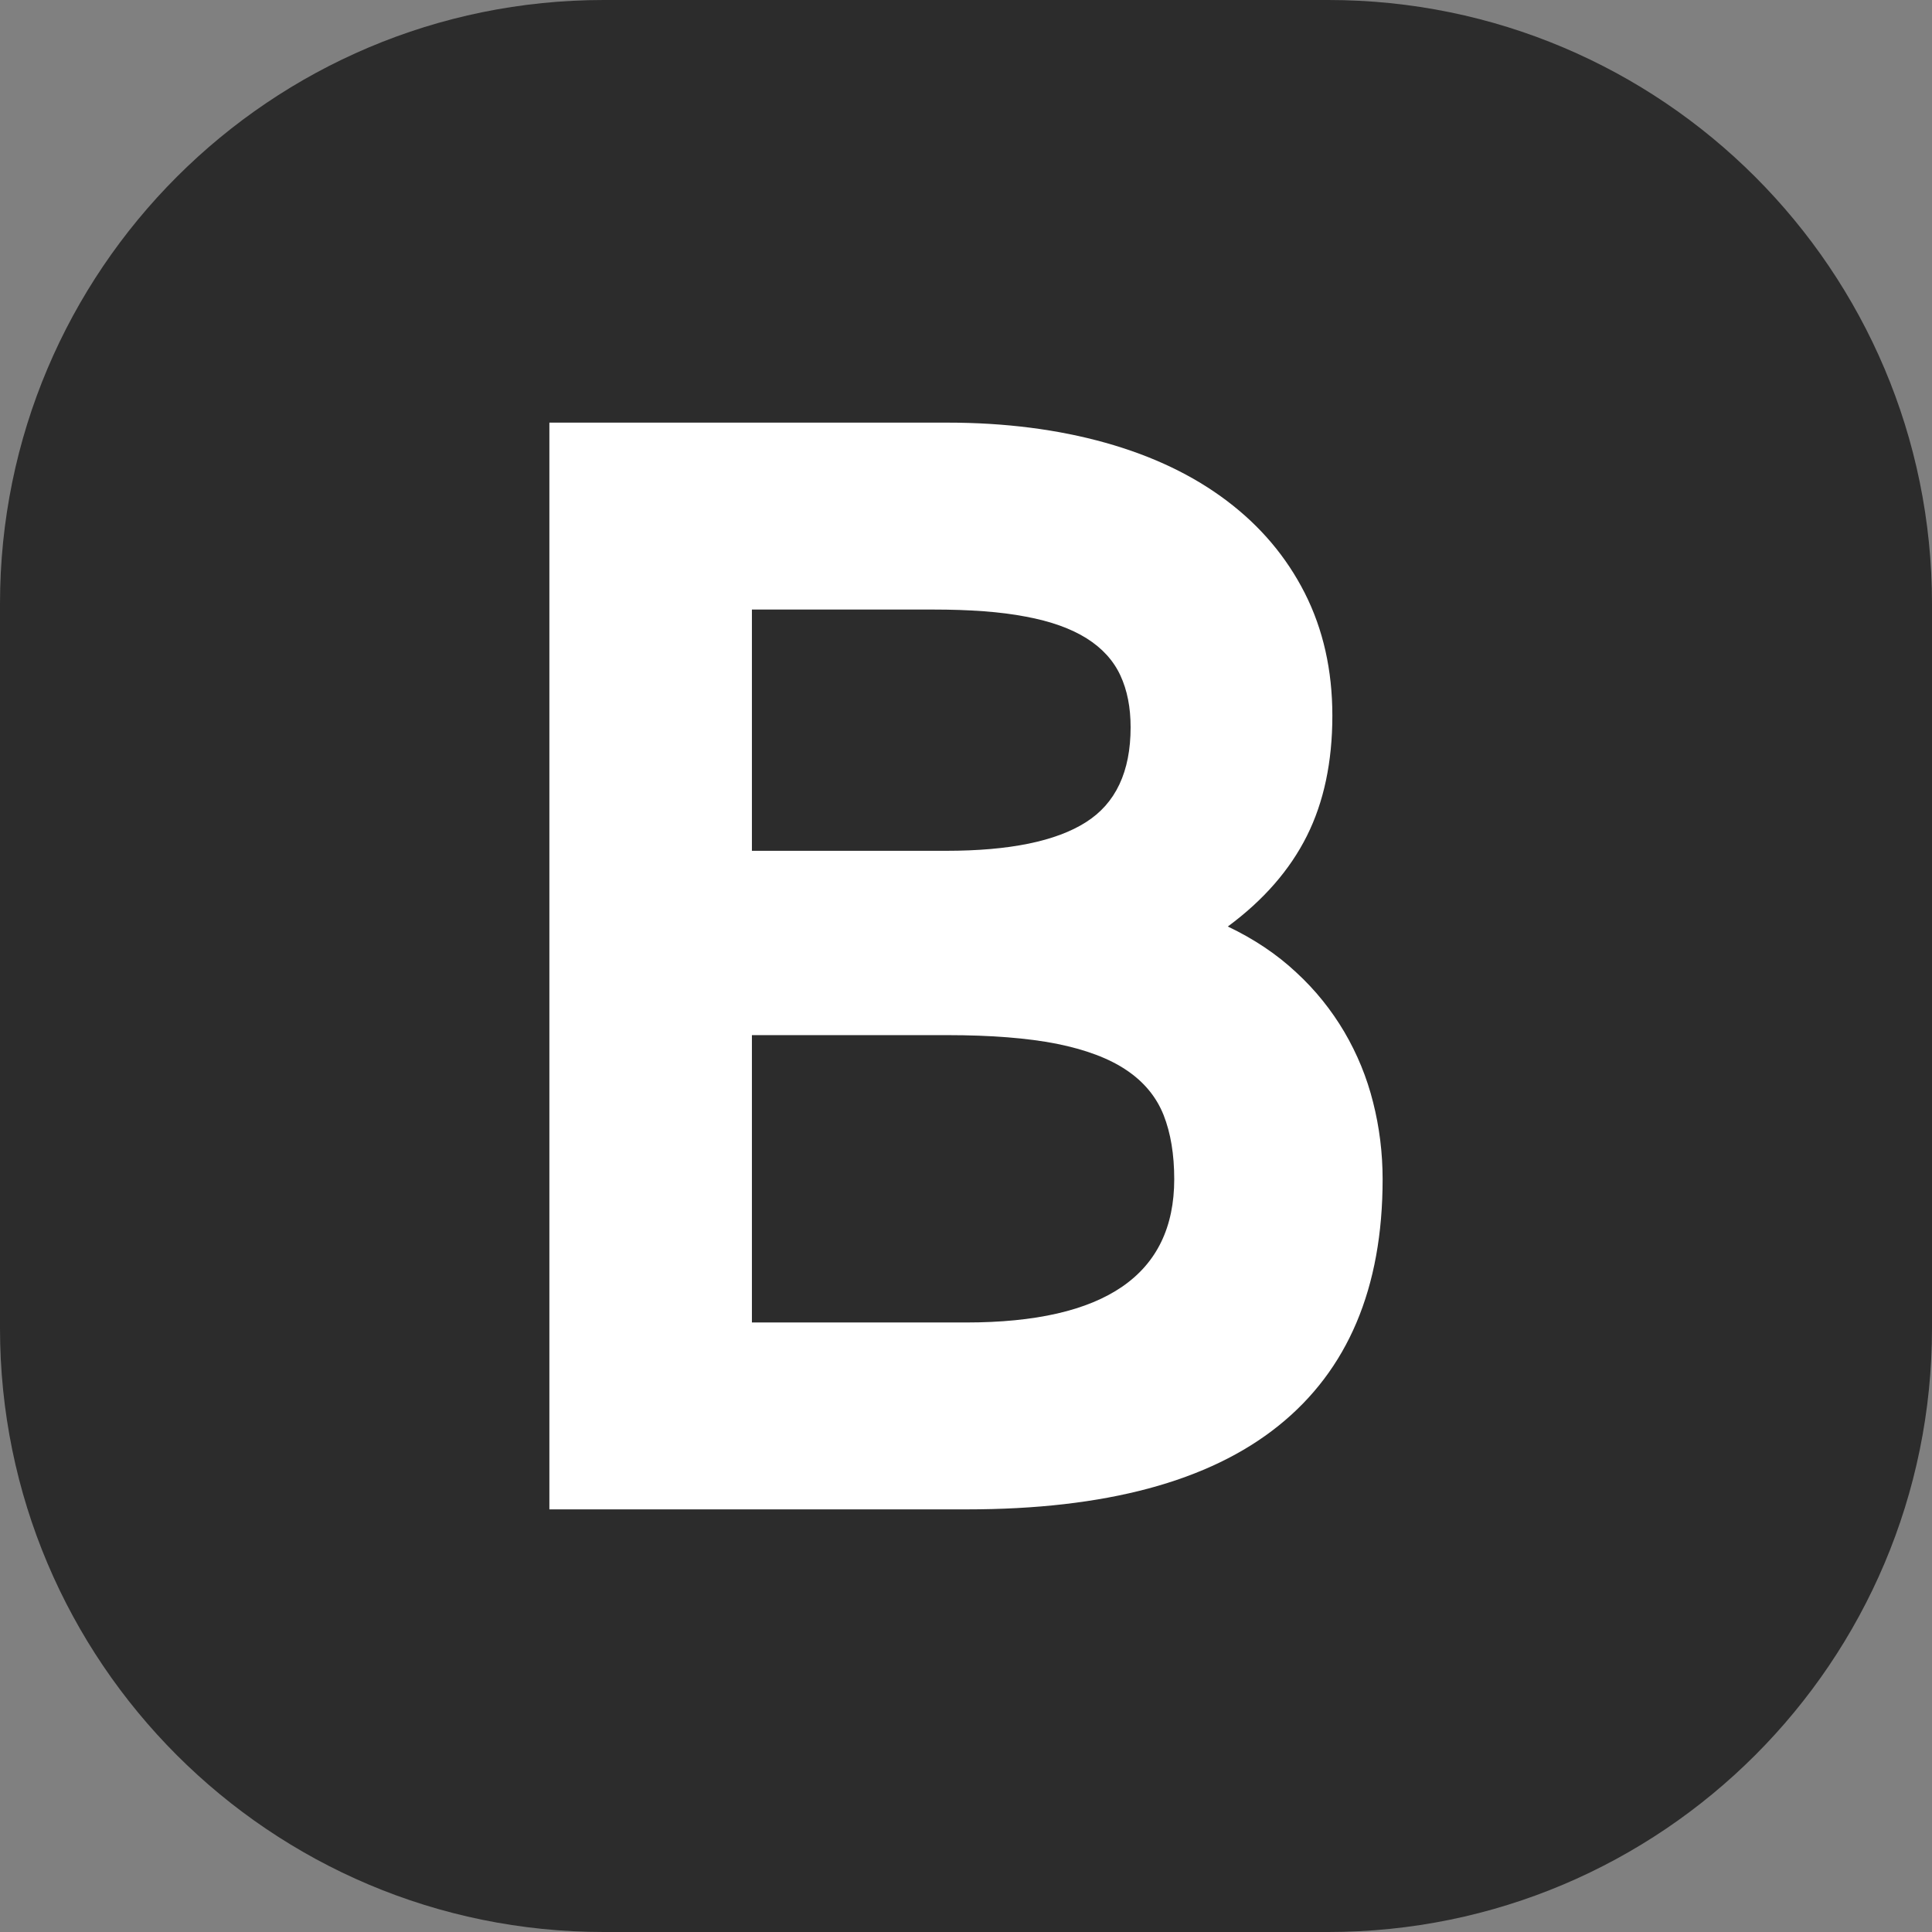
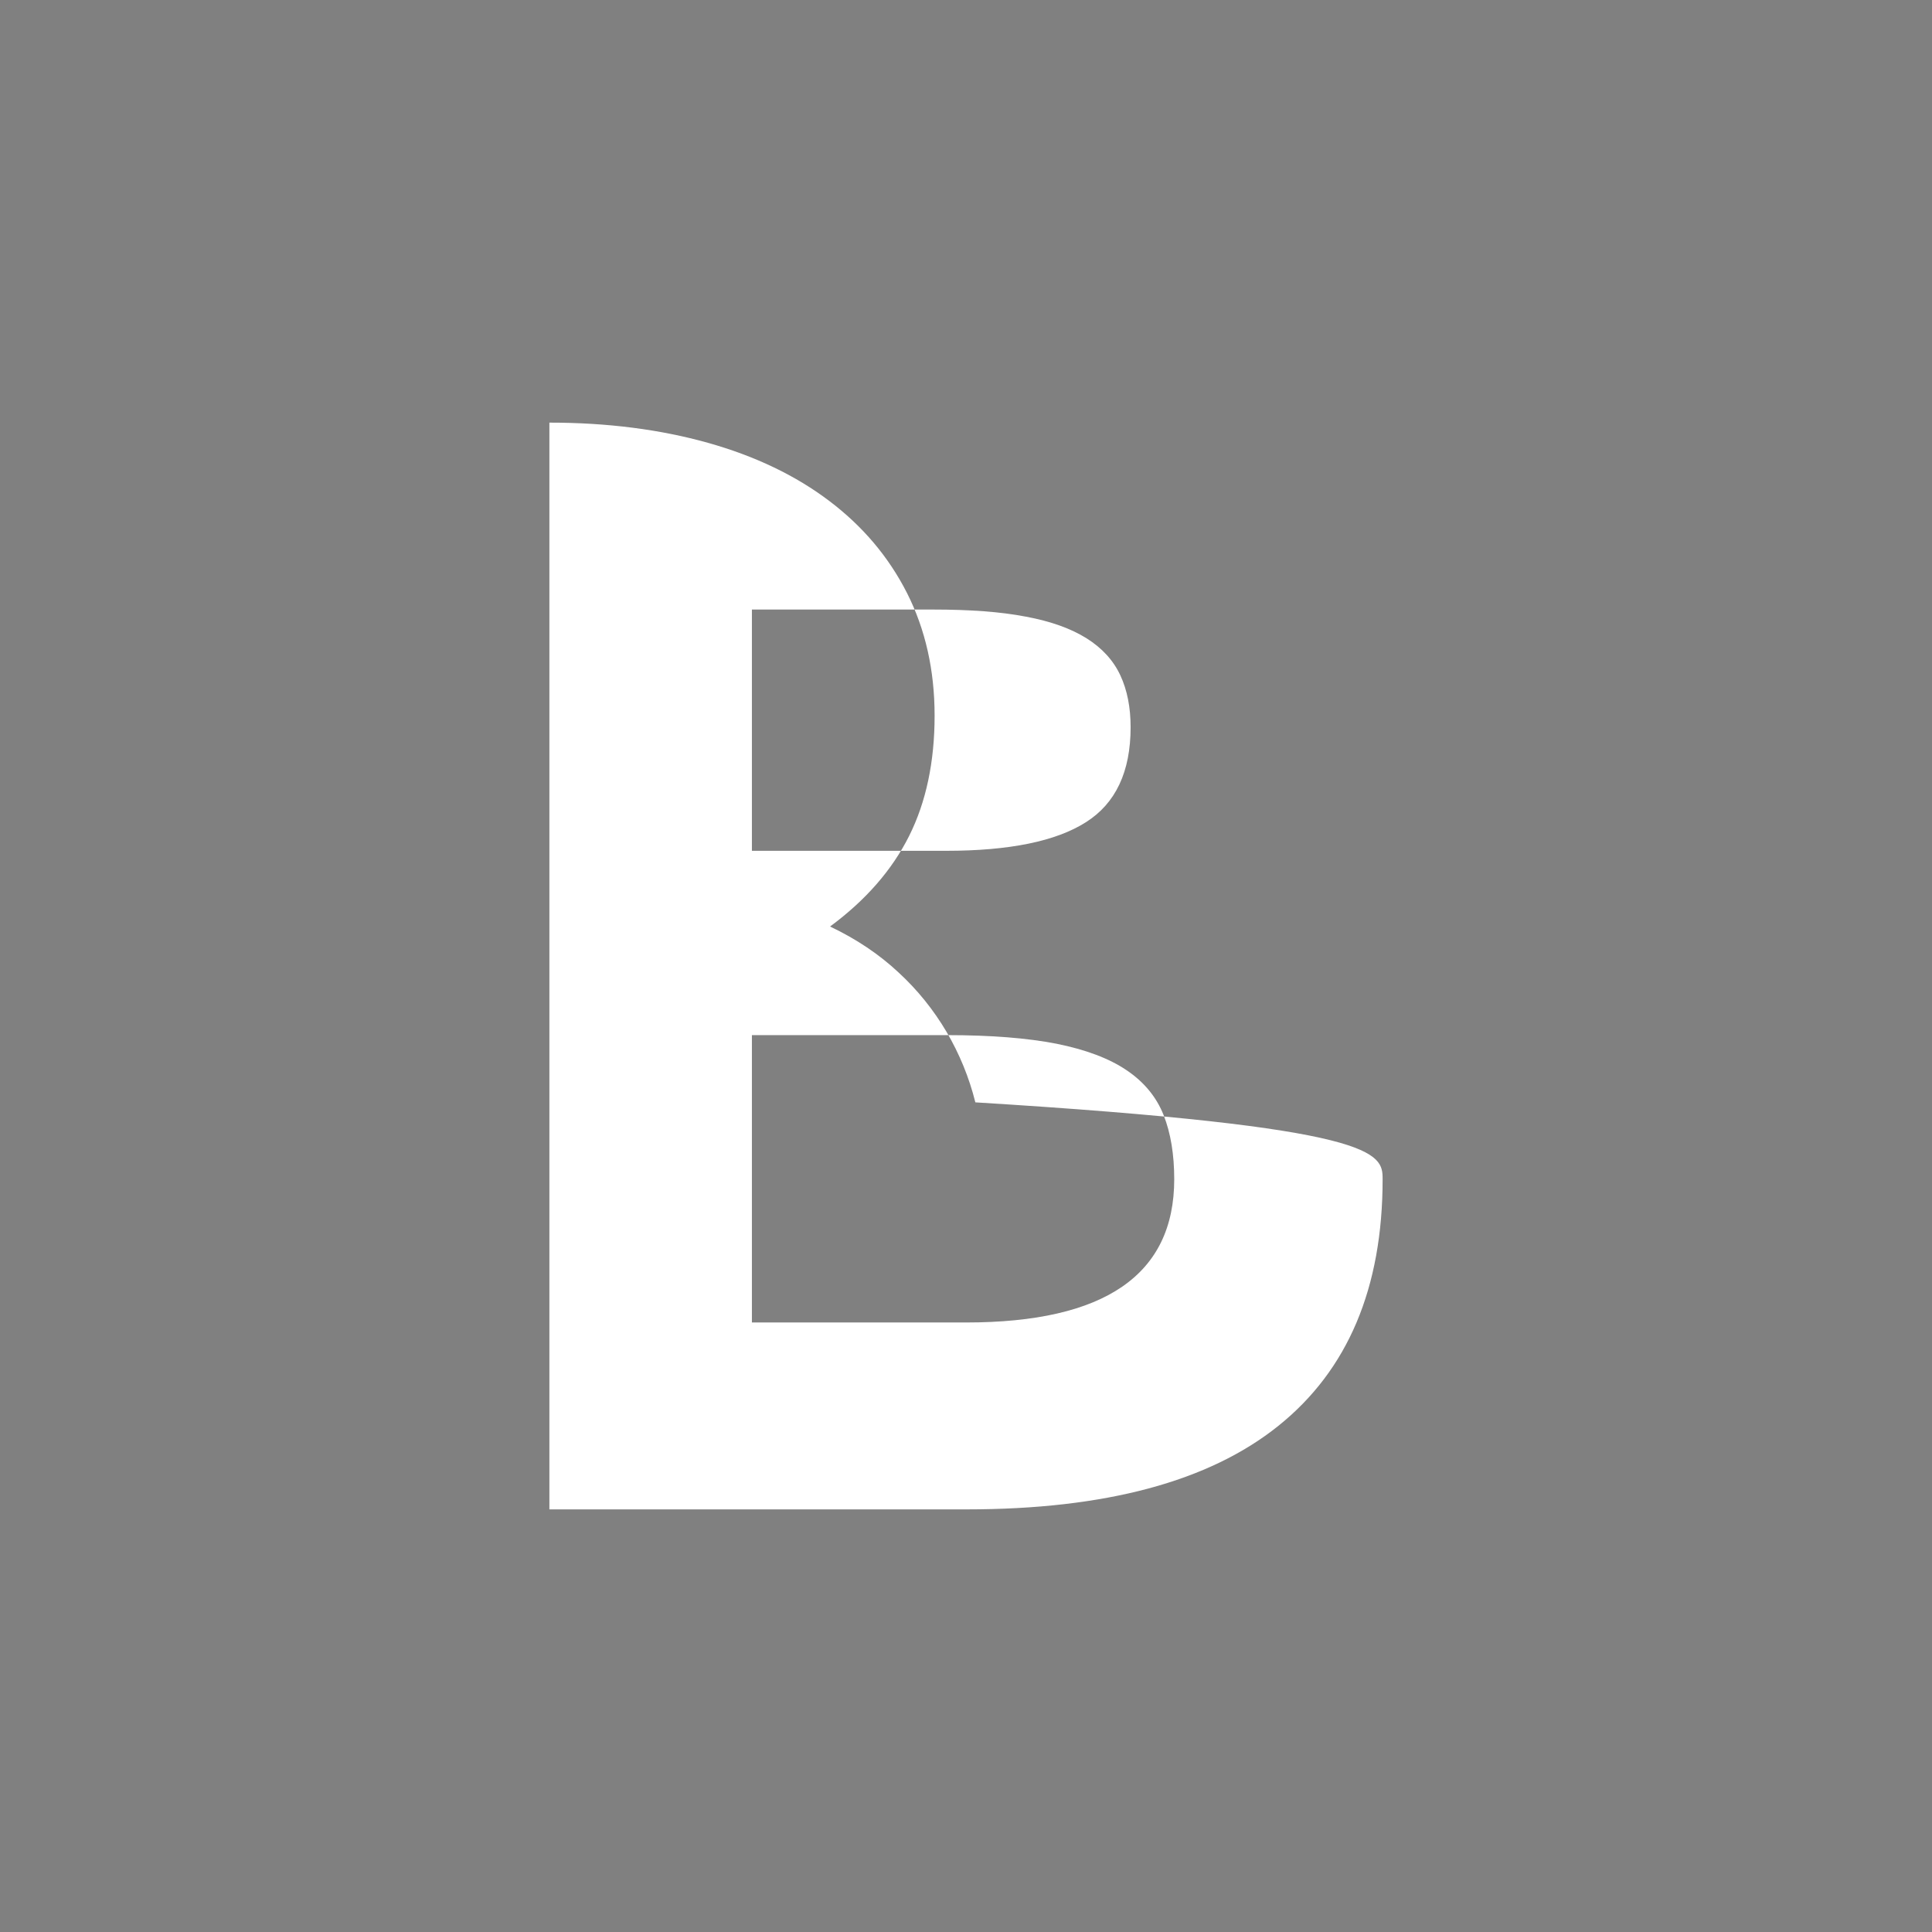
<svg xmlns="http://www.w3.org/2000/svg" version="1.1" id="圖層_1" x="0px" y="0px" width="64px" height="64px" viewBox="0 0 64 64" enable-background="new 0 0 64 64" xml:space="preserve">
  <rect x="0" y="0" width="64" height="64" fill="#808080" stroke="none" />
  <g>
-     <path fill="#2C2C2C" d="M64,44c0,11.047-8.955,20-20,20H20C8.955,64,0,55.047,0,44V20C0,8.953,8.955,0,20,0h24   c11.045,0,20,8.953,20,20V44z" />
    <g>
-       <path fill="#FFFFFF" d="M45.801,39.063c0,3.605-1.152,6.324-3.451,8.168C40.051,49.078,36.609,50,32.027,50H18.199V14h13.176    c1.926,0,3.676,0.227,5.248,0.668s2.914,1.086,4.023,1.926c1.107,0.836,1.967,1.852,2.576,3.051    c0.609,1.203,0.914,2.555,0.914,4.063c0,1.527-0.281,2.859-0.844,3.984c-0.566,1.129-1.439,2.129-2.619,3    c0.871,0.414,1.627,0.922,2.262,1.516c0.639,0.586,1.168,1.25,1.596,1.973c0.428,0.73,0.748,1.508,0.955,2.336    C45.695,37.34,45.801,38.191,45.801,39.063z M24.908,28.184h6.438c2.092,0,3.633-0.316,4.623-0.945    c0.99-0.625,1.484-1.676,1.484-3.148c0-0.652-0.111-1.227-0.34-1.719c-0.227-0.488-0.6-0.902-1.119-1.227    c-0.516-0.324-1.189-0.566-2.018-0.719c-0.826-0.16-1.85-0.234-3.066-0.234h-6.002V28.184z M24.908,43.809H32    c4.602,0,6.898-1.582,6.898-4.746c0-0.82-0.117-1.527-0.352-2.125c-0.238-0.598-0.648-1.098-1.23-1.488    c-0.578-0.391-1.352-0.68-2.318-0.875c-0.961-0.188-2.172-0.285-3.623-0.285h-6.467V43.809z" />
+       <path fill="#FFFFFF" d="M45.801,39.063c0,3.605-1.152,6.324-3.451,8.168C40.051,49.078,36.609,50,32.027,50H18.199V14c1.926,0,3.676,0.227,5.248,0.668s2.914,1.086,4.023,1.926c1.107,0.836,1.967,1.852,2.576,3.051    c0.609,1.203,0.914,2.555,0.914,4.063c0,1.527-0.281,2.859-0.844,3.984c-0.566,1.129-1.439,2.129-2.619,3    c0.871,0.414,1.627,0.922,2.262,1.516c0.639,0.586,1.168,1.25,1.596,1.973c0.428,0.73,0.748,1.508,0.955,2.336    C45.695,37.34,45.801,38.191,45.801,39.063z M24.908,28.184h6.438c2.092,0,3.633-0.316,4.623-0.945    c0.99-0.625,1.484-1.676,1.484-3.148c0-0.652-0.111-1.227-0.34-1.719c-0.227-0.488-0.6-0.902-1.119-1.227    c-0.516-0.324-1.189-0.566-2.018-0.719c-0.826-0.16-1.85-0.234-3.066-0.234h-6.002V28.184z M24.908,43.809H32    c4.602,0,6.898-1.582,6.898-4.746c0-0.82-0.117-1.527-0.352-2.125c-0.238-0.598-0.648-1.098-1.23-1.488    c-0.578-0.391-1.352-0.68-2.318-0.875c-0.961-0.188-2.172-0.285-3.623-0.285h-6.467V43.809z" />
    </g>
  </g>
</svg>